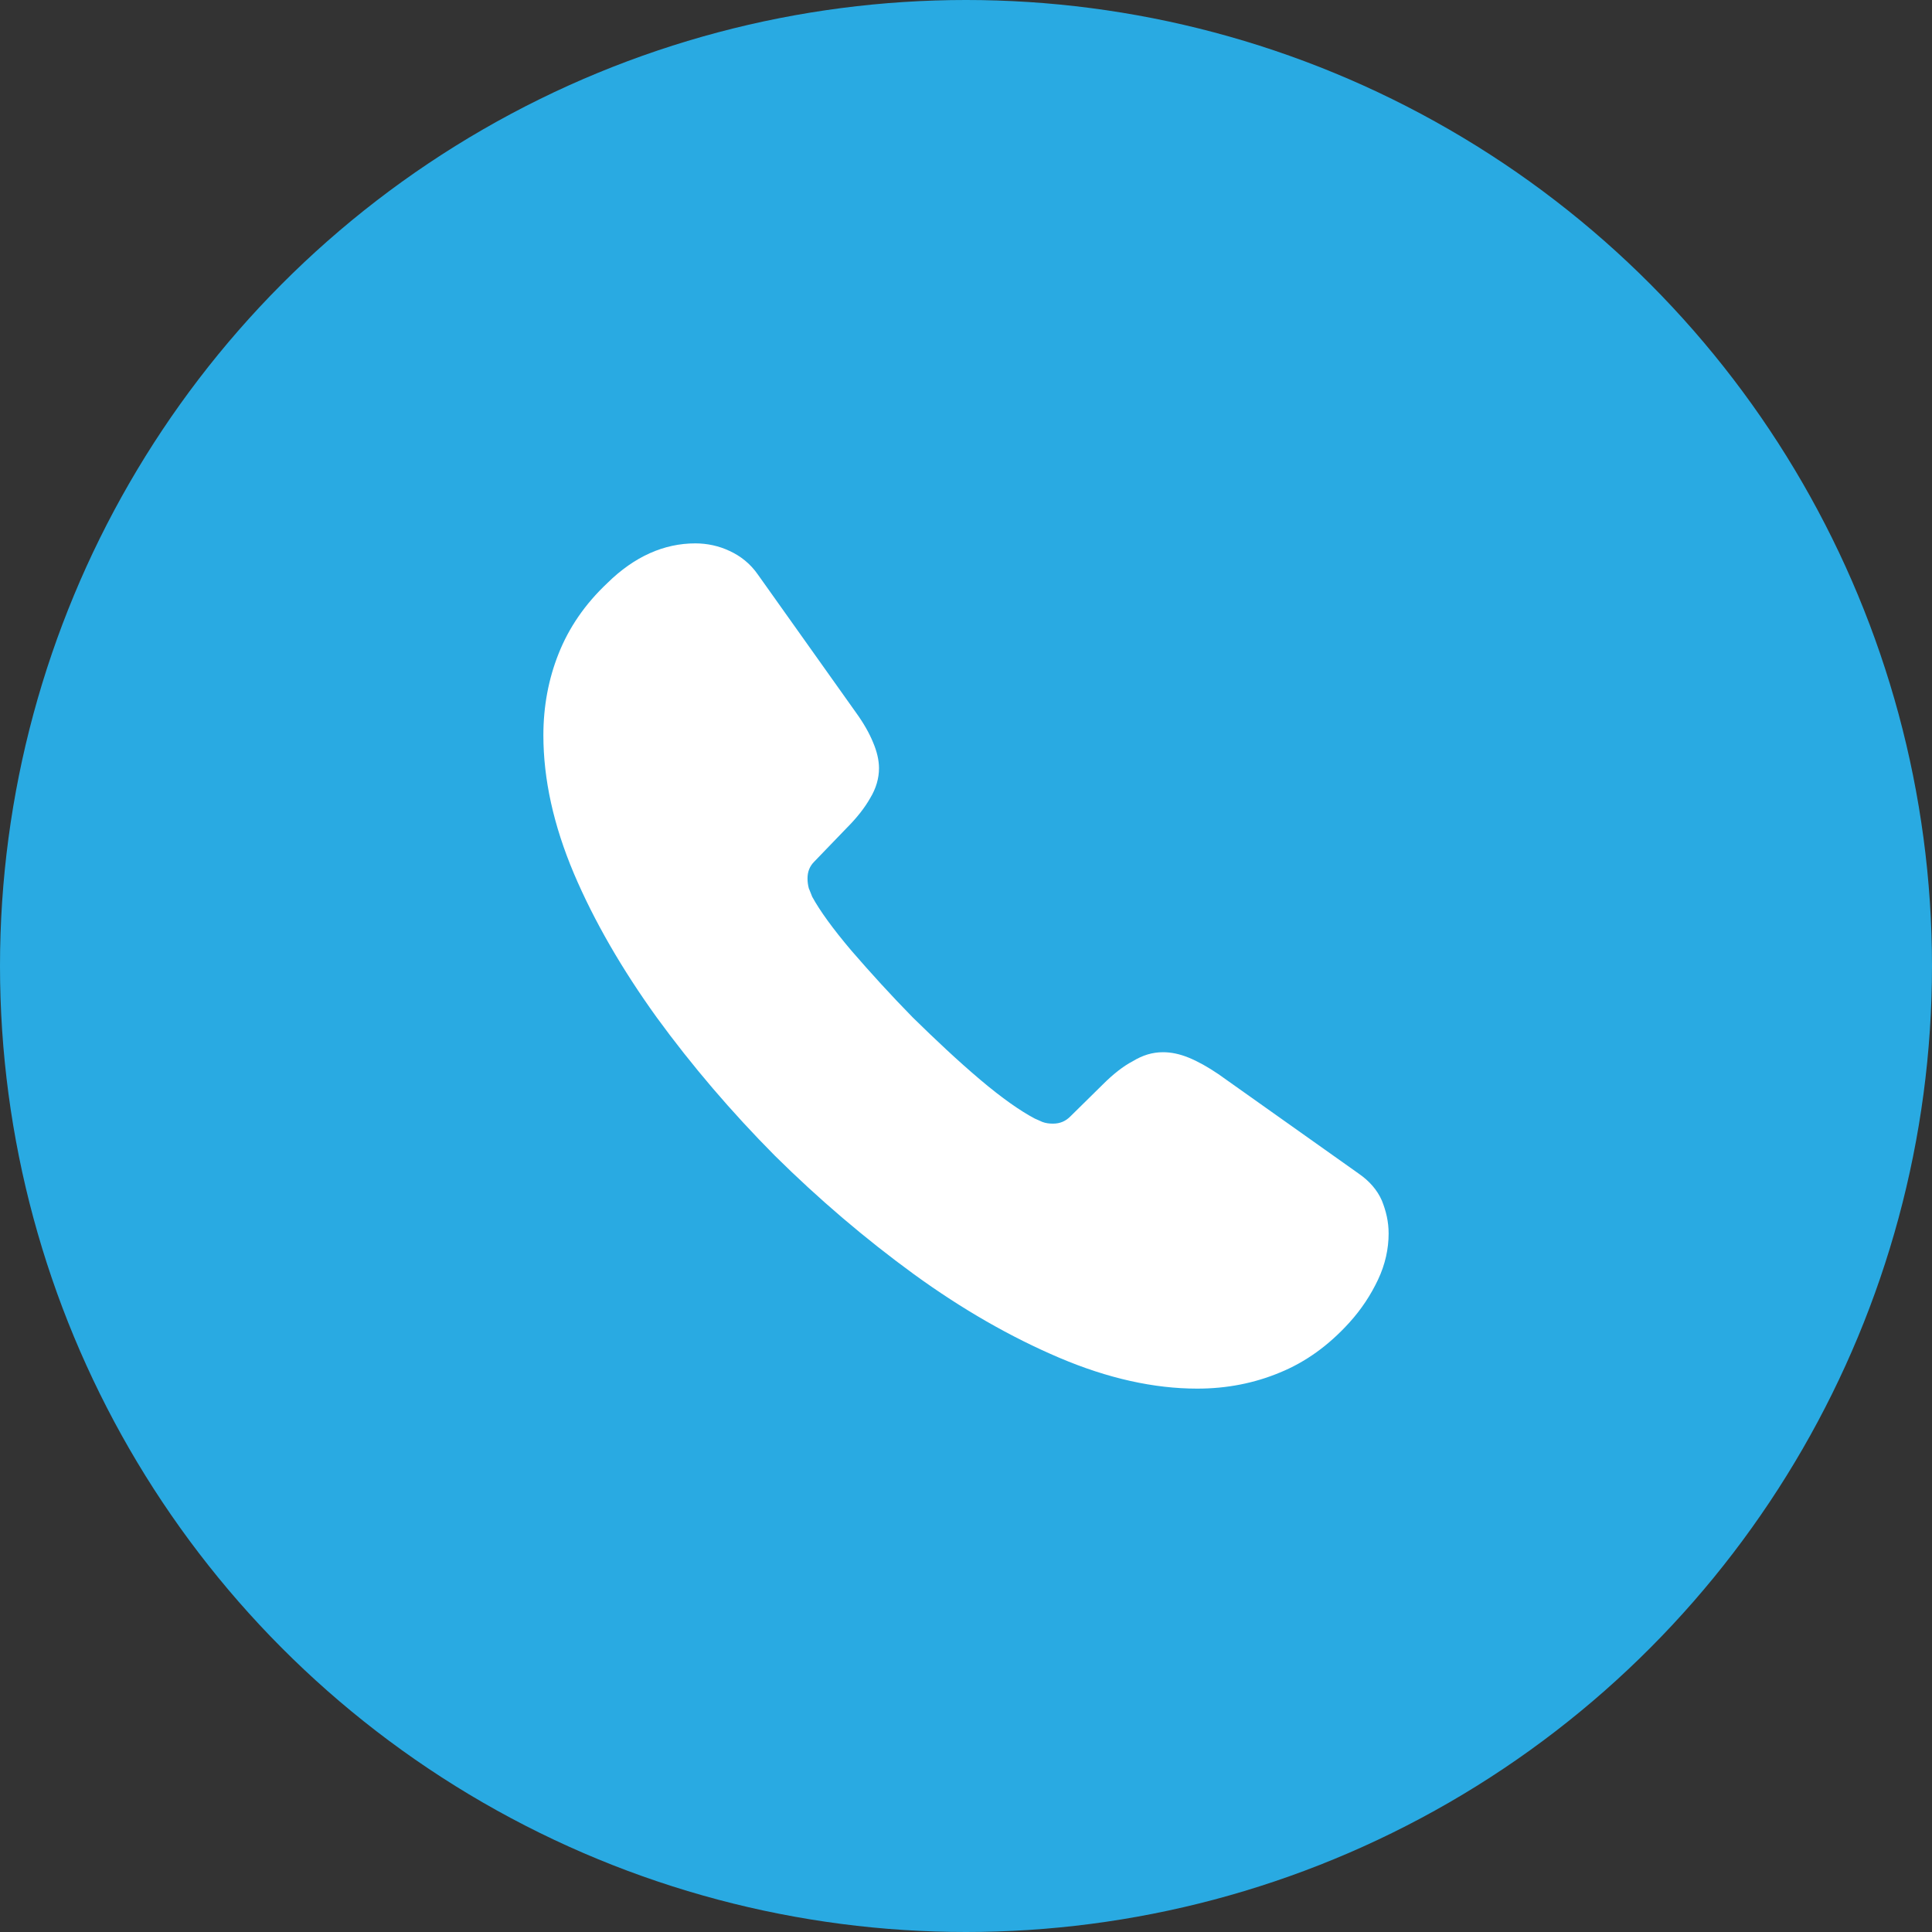
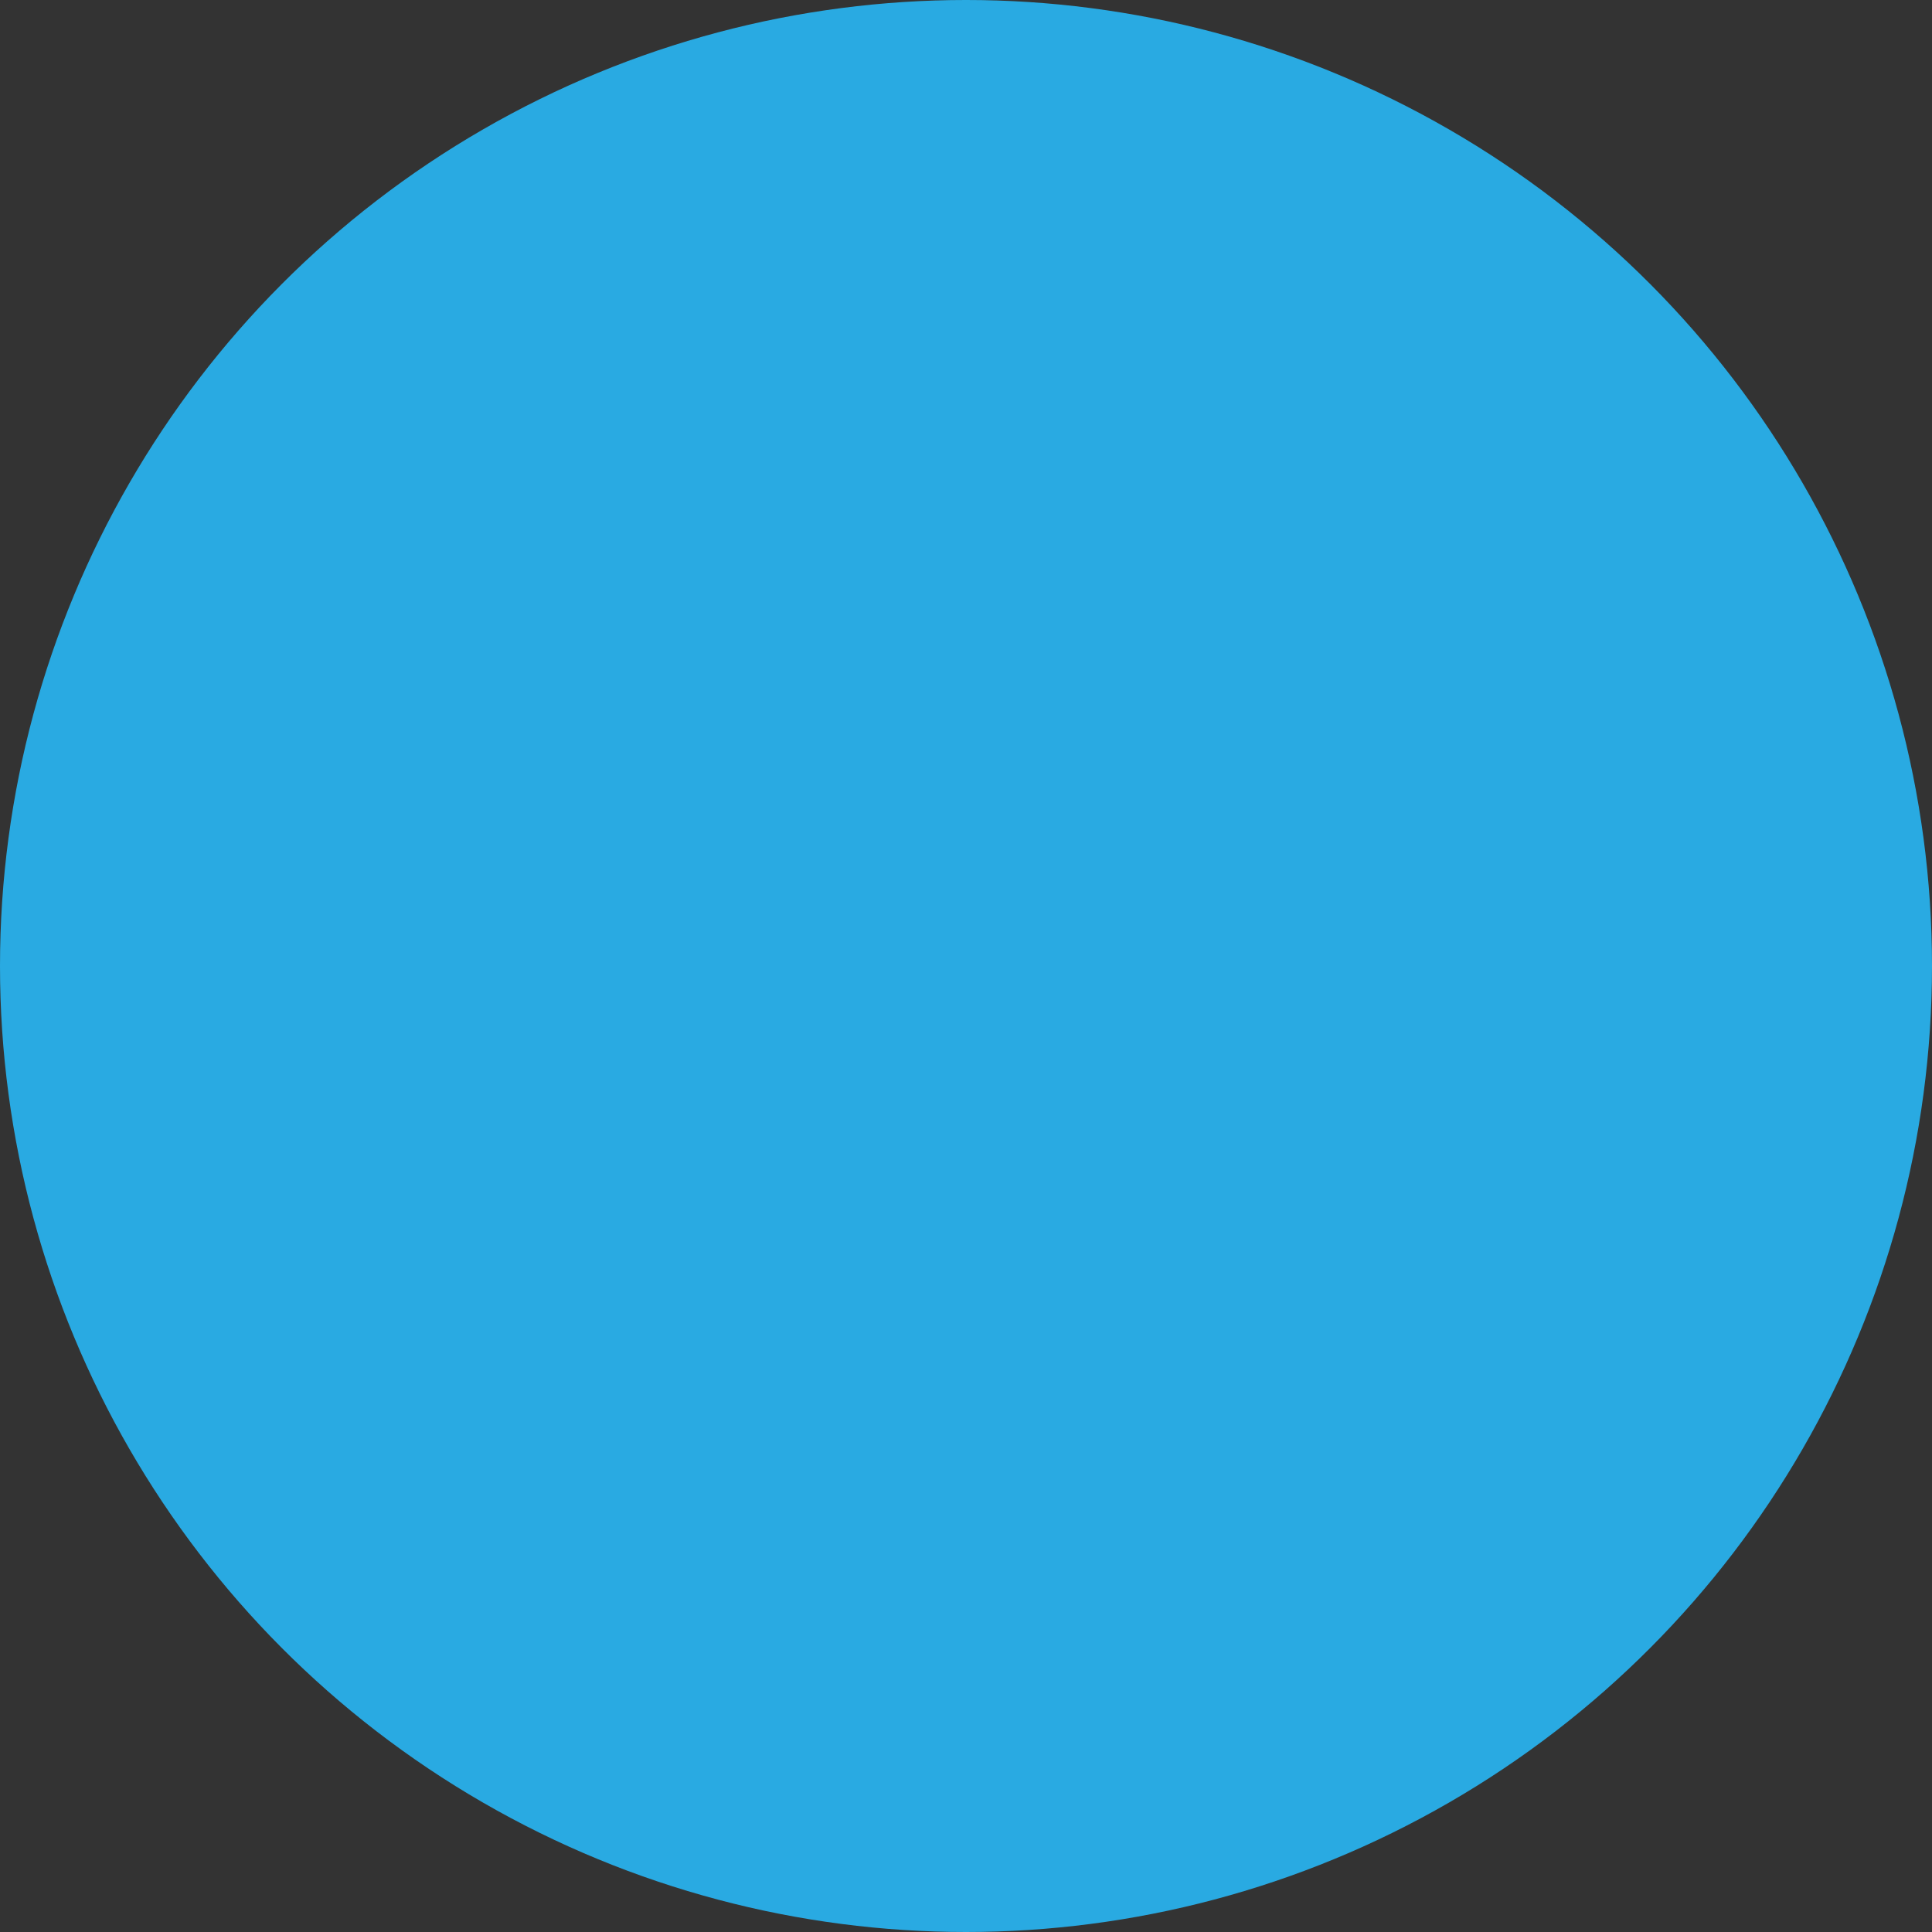
<svg xmlns="http://www.w3.org/2000/svg" width="32" height="32" viewBox="0 0 32 32" fill="none">
  <rect x="0" y="0" width="32" height="32" fill="#333333" stroke="none" />
  <circle cx="16" cy="16" r="16" fill="#29AAE2" />
-   <path d="M23 20.431C23 20.683 22.944 20.942 22.825 21.194C22.706 21.446 22.551 21.684 22.348 21.908C22.005 22.286 21.626 22.559 21.198 22.734C20.778 22.909 20.322 23 19.831 23C19.116 23 18.352 22.832 17.546 22.489C16.74 22.146 15.933 21.684 15.134 21.103C14.328 20.515 13.564 19.864 12.835 19.143C12.113 18.415 11.461 17.652 10.879 16.854C10.304 16.056 9.841 15.258 9.505 14.467C9.168 13.669 9 12.906 9 12.178C9 11.702 9.084 11.247 9.252 10.827C9.421 10.4 9.687 10.008 10.059 9.658C10.507 9.217 10.998 9 11.517 9C11.713 9 11.909 9.042 12.085 9.126C12.267 9.21 12.428 9.336 12.554 9.518L14.181 11.807C14.307 11.982 14.398 12.143 14.461 12.297C14.524 12.444 14.559 12.591 14.559 12.724C14.559 12.892 14.51 13.06 14.412 13.221C14.321 13.382 14.188 13.55 14.02 13.718L13.487 14.271C13.41 14.348 13.375 14.439 13.375 14.551C13.375 14.607 13.382 14.656 13.396 14.712C13.417 14.768 13.438 14.81 13.452 14.852C13.578 15.083 13.795 15.384 14.104 15.748C14.419 16.112 14.756 16.483 15.12 16.854C15.499 17.225 15.863 17.568 16.235 17.883C16.599 18.191 16.901 18.401 17.139 18.527C17.174 18.541 17.216 18.562 17.265 18.583C17.322 18.604 17.378 18.611 17.441 18.611C17.56 18.611 17.651 18.569 17.728 18.492L18.261 17.967C18.436 17.792 18.604 17.659 18.766 17.575C18.927 17.477 19.088 17.428 19.263 17.428C19.397 17.428 19.537 17.456 19.691 17.519C19.845 17.582 20.006 17.673 20.182 17.792L22.502 19.437C22.684 19.563 22.811 19.71 22.888 19.885C22.958 20.06 23 20.235 23 20.431Z" fill="white" />
</svg>